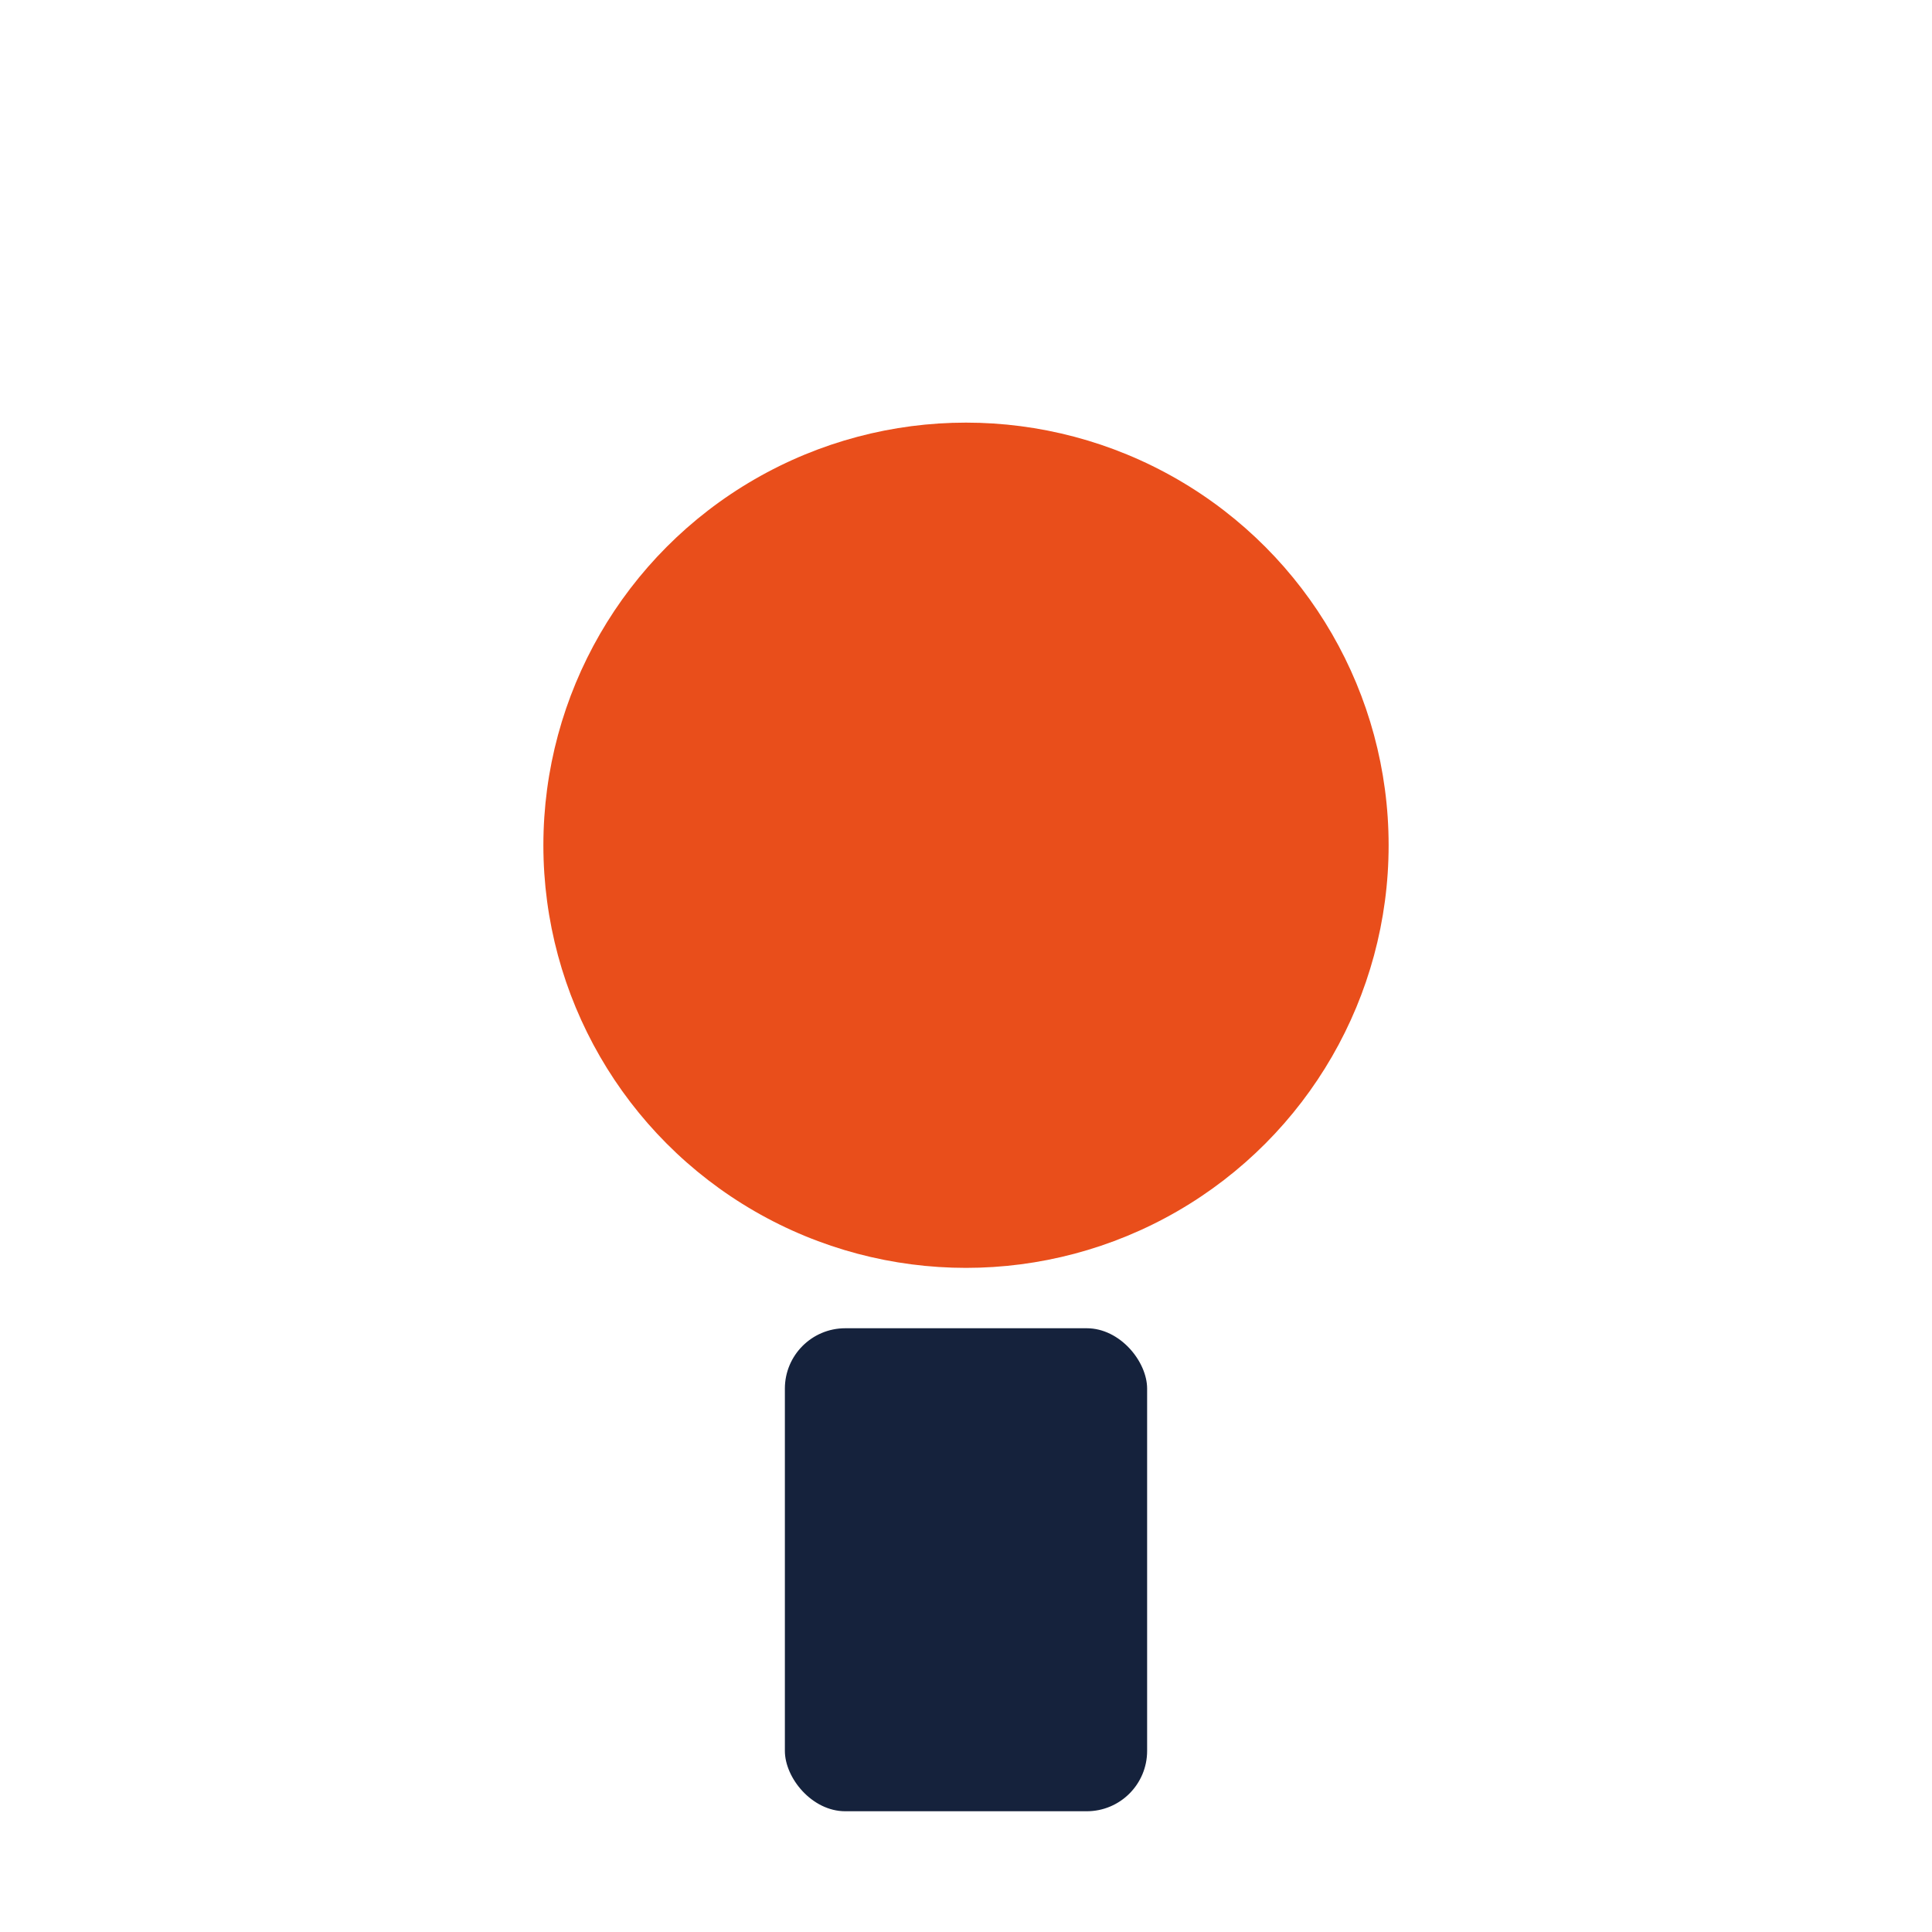
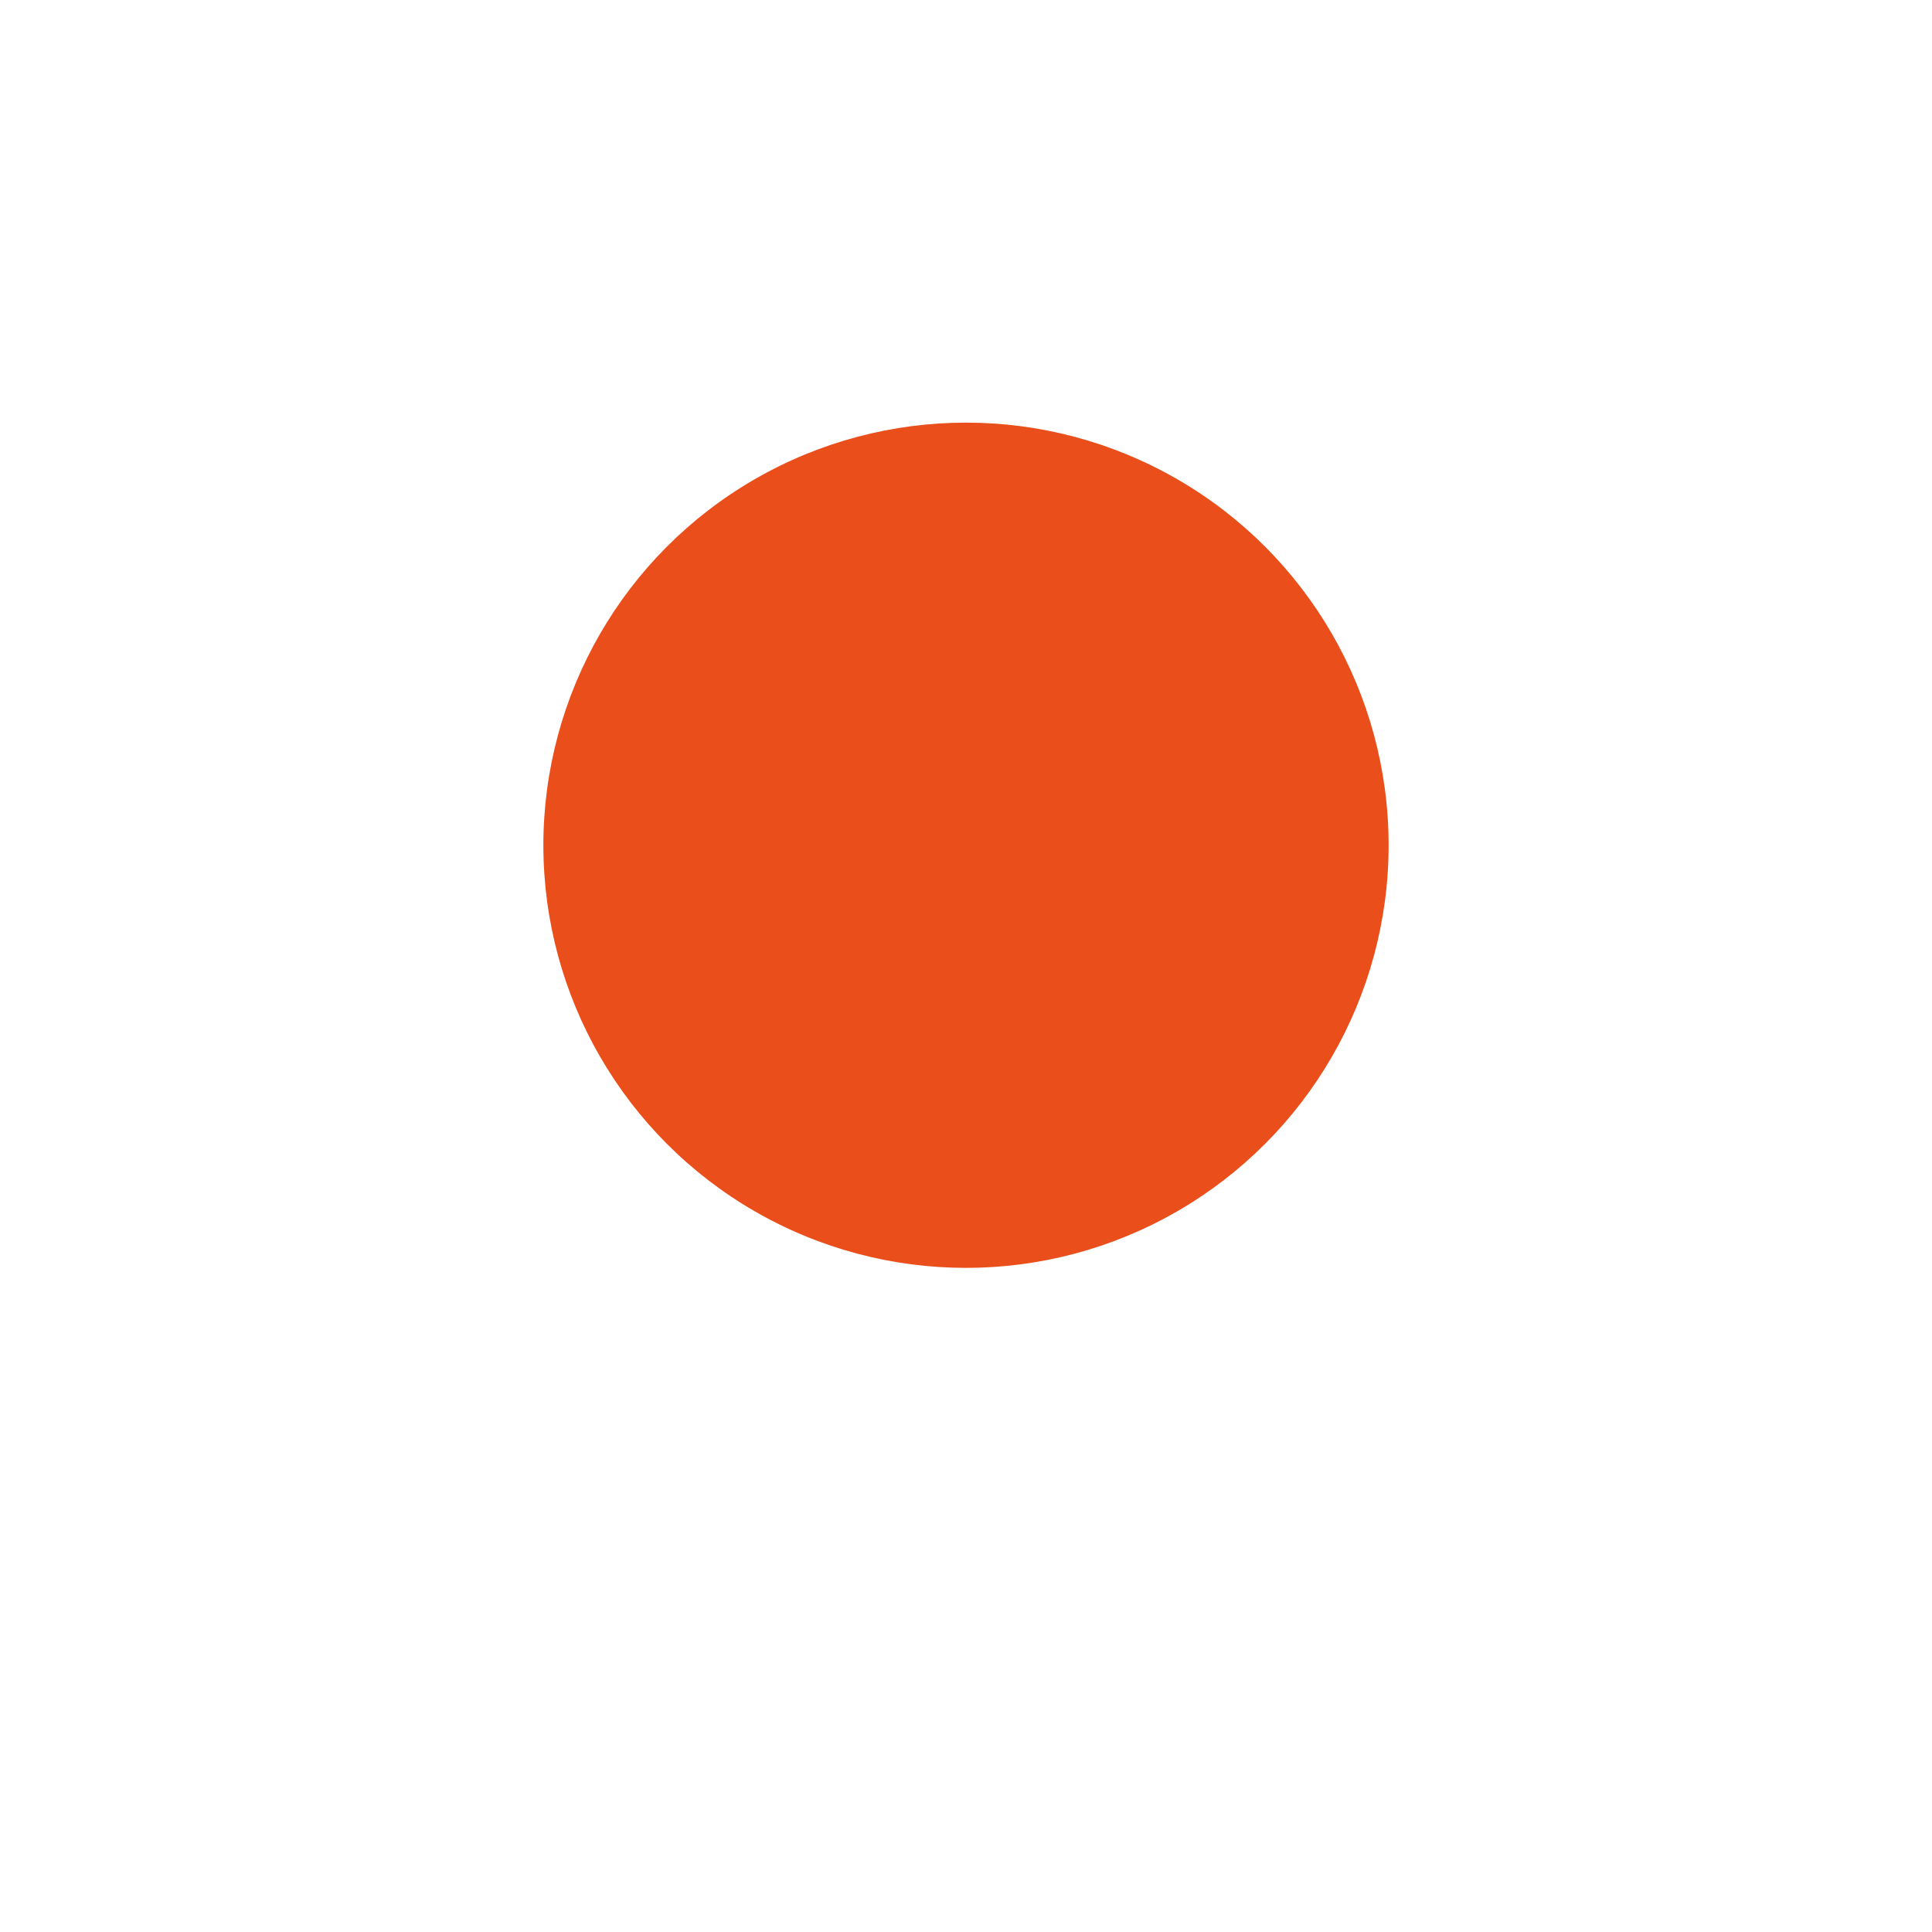
<svg xmlns="http://www.w3.org/2000/svg" width="32" height="32" viewBox="0 0 32 32">
  <circle cx="16" cy="14" r="7" fill="#E94E1B" />
-   <rect x="13" y="22" width="6" height="8" rx="1" fill="#15223C" />
</svg>